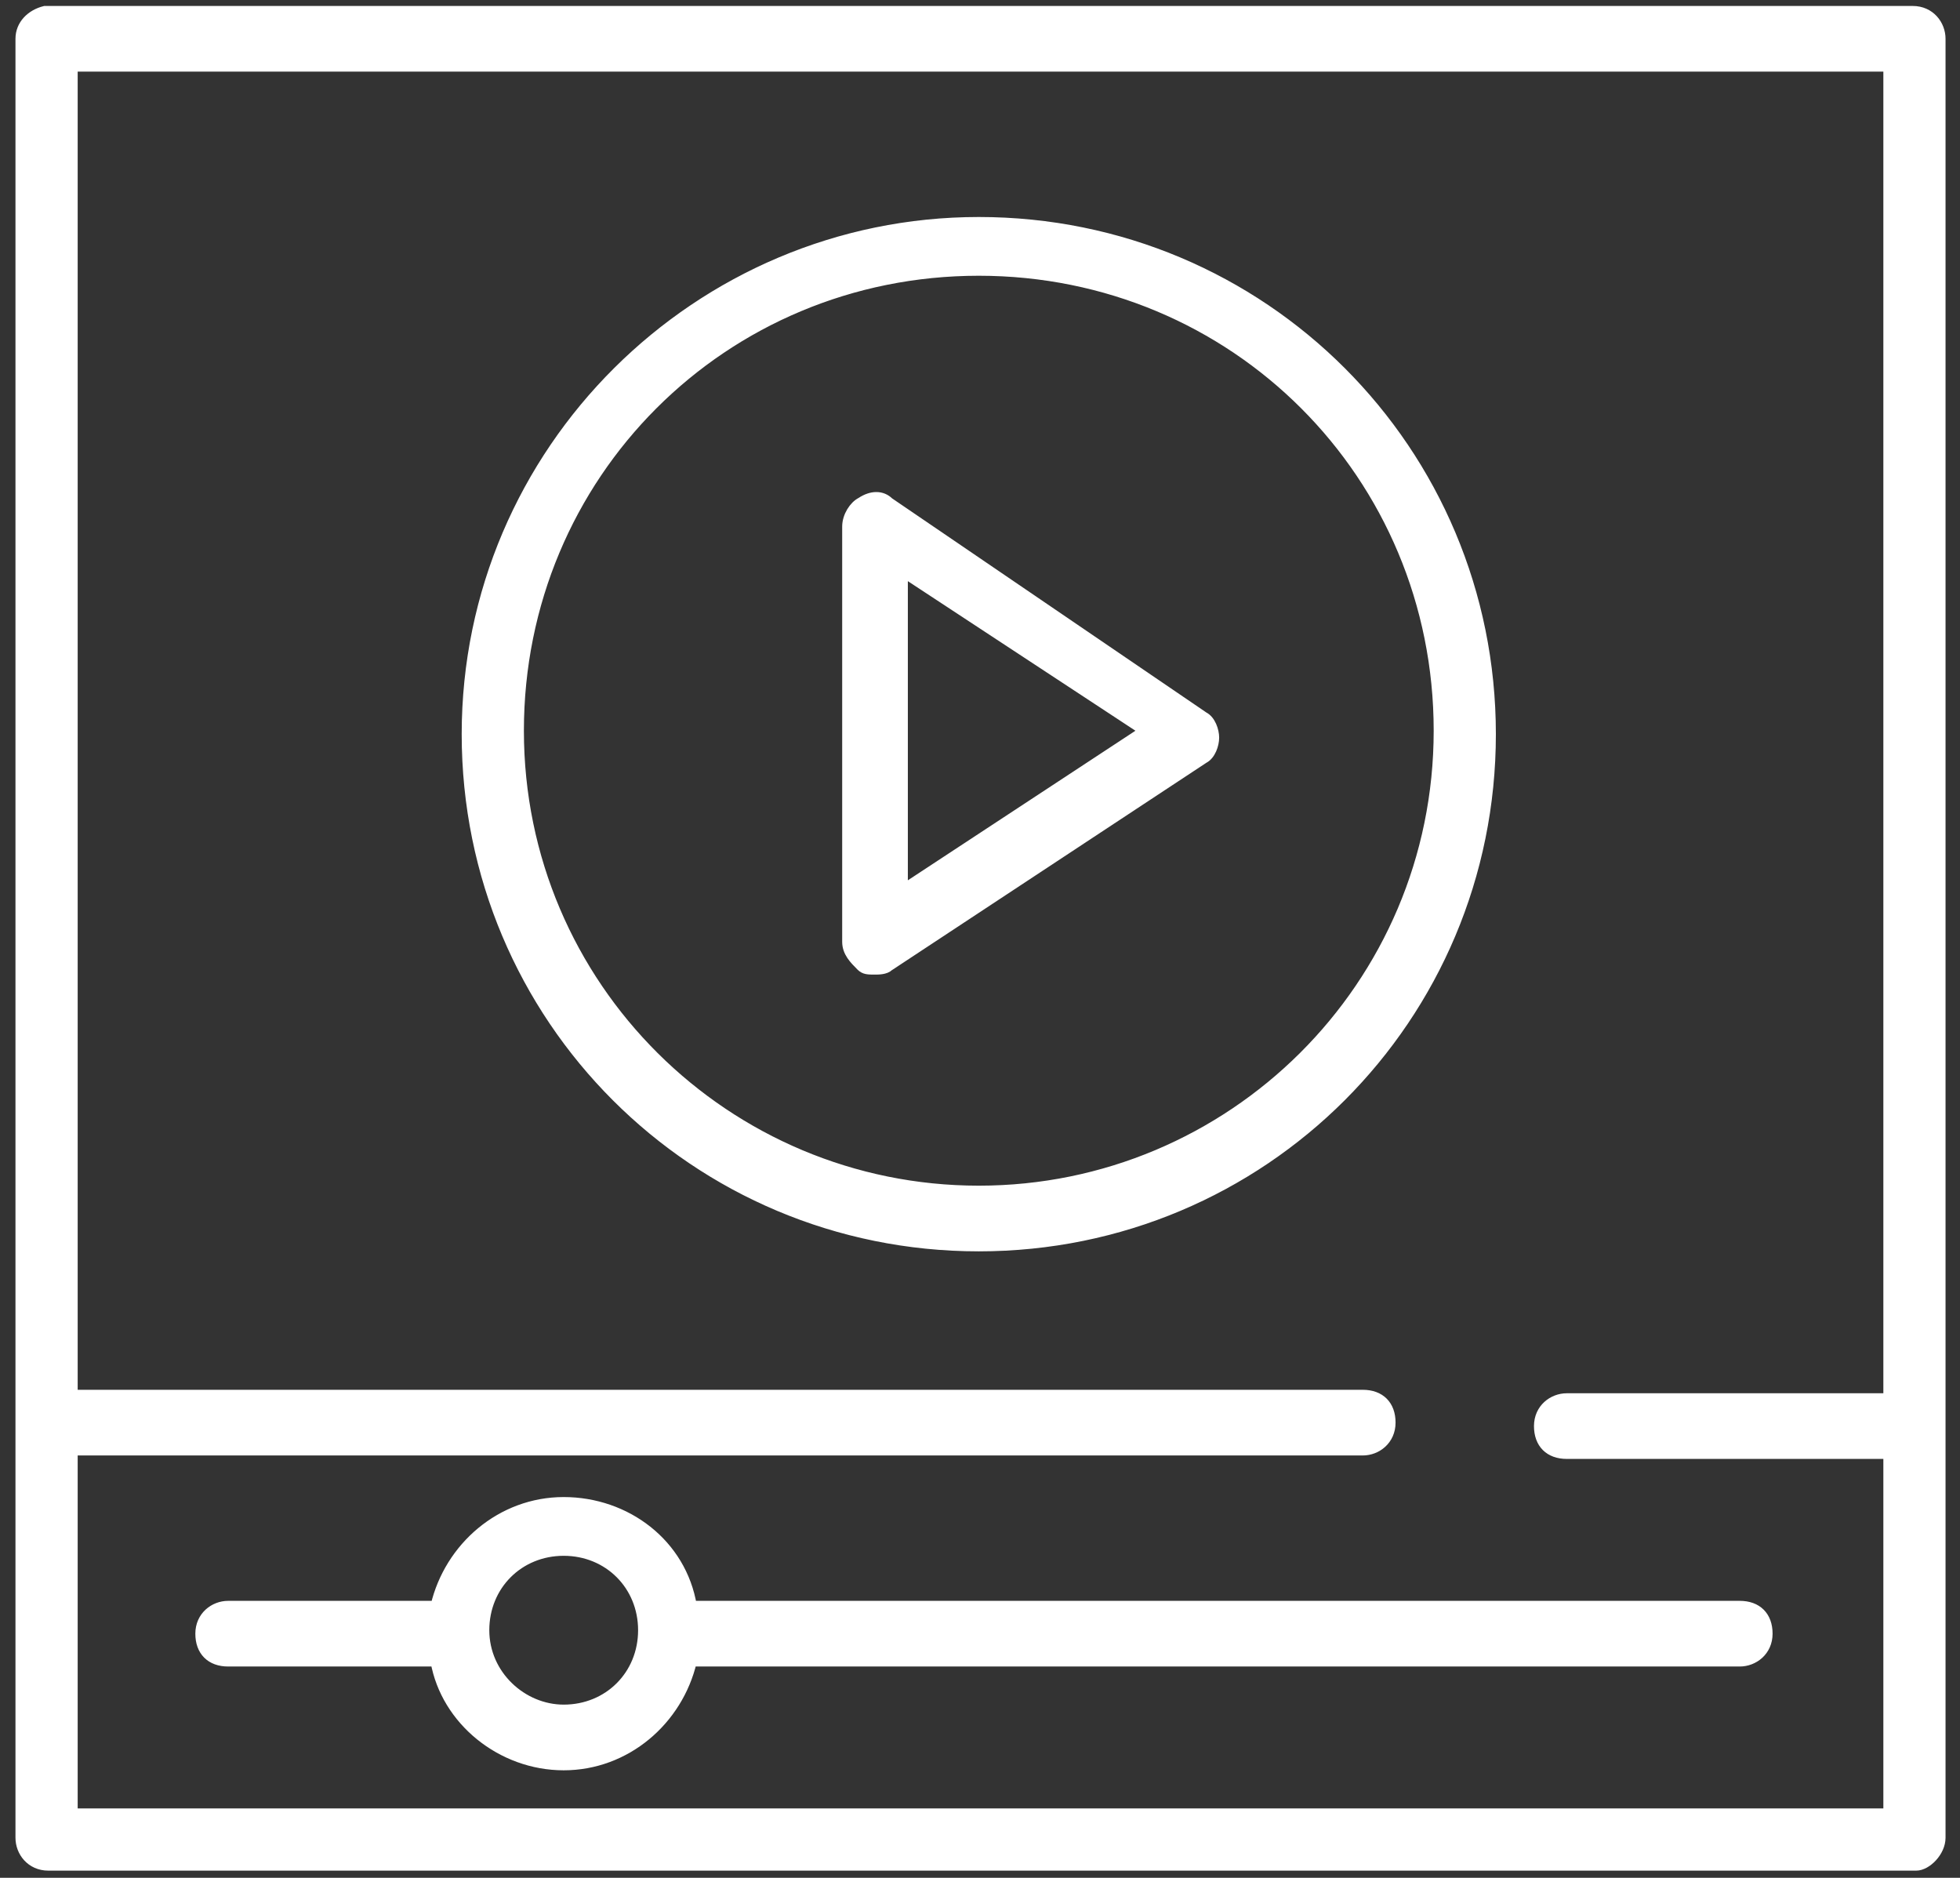
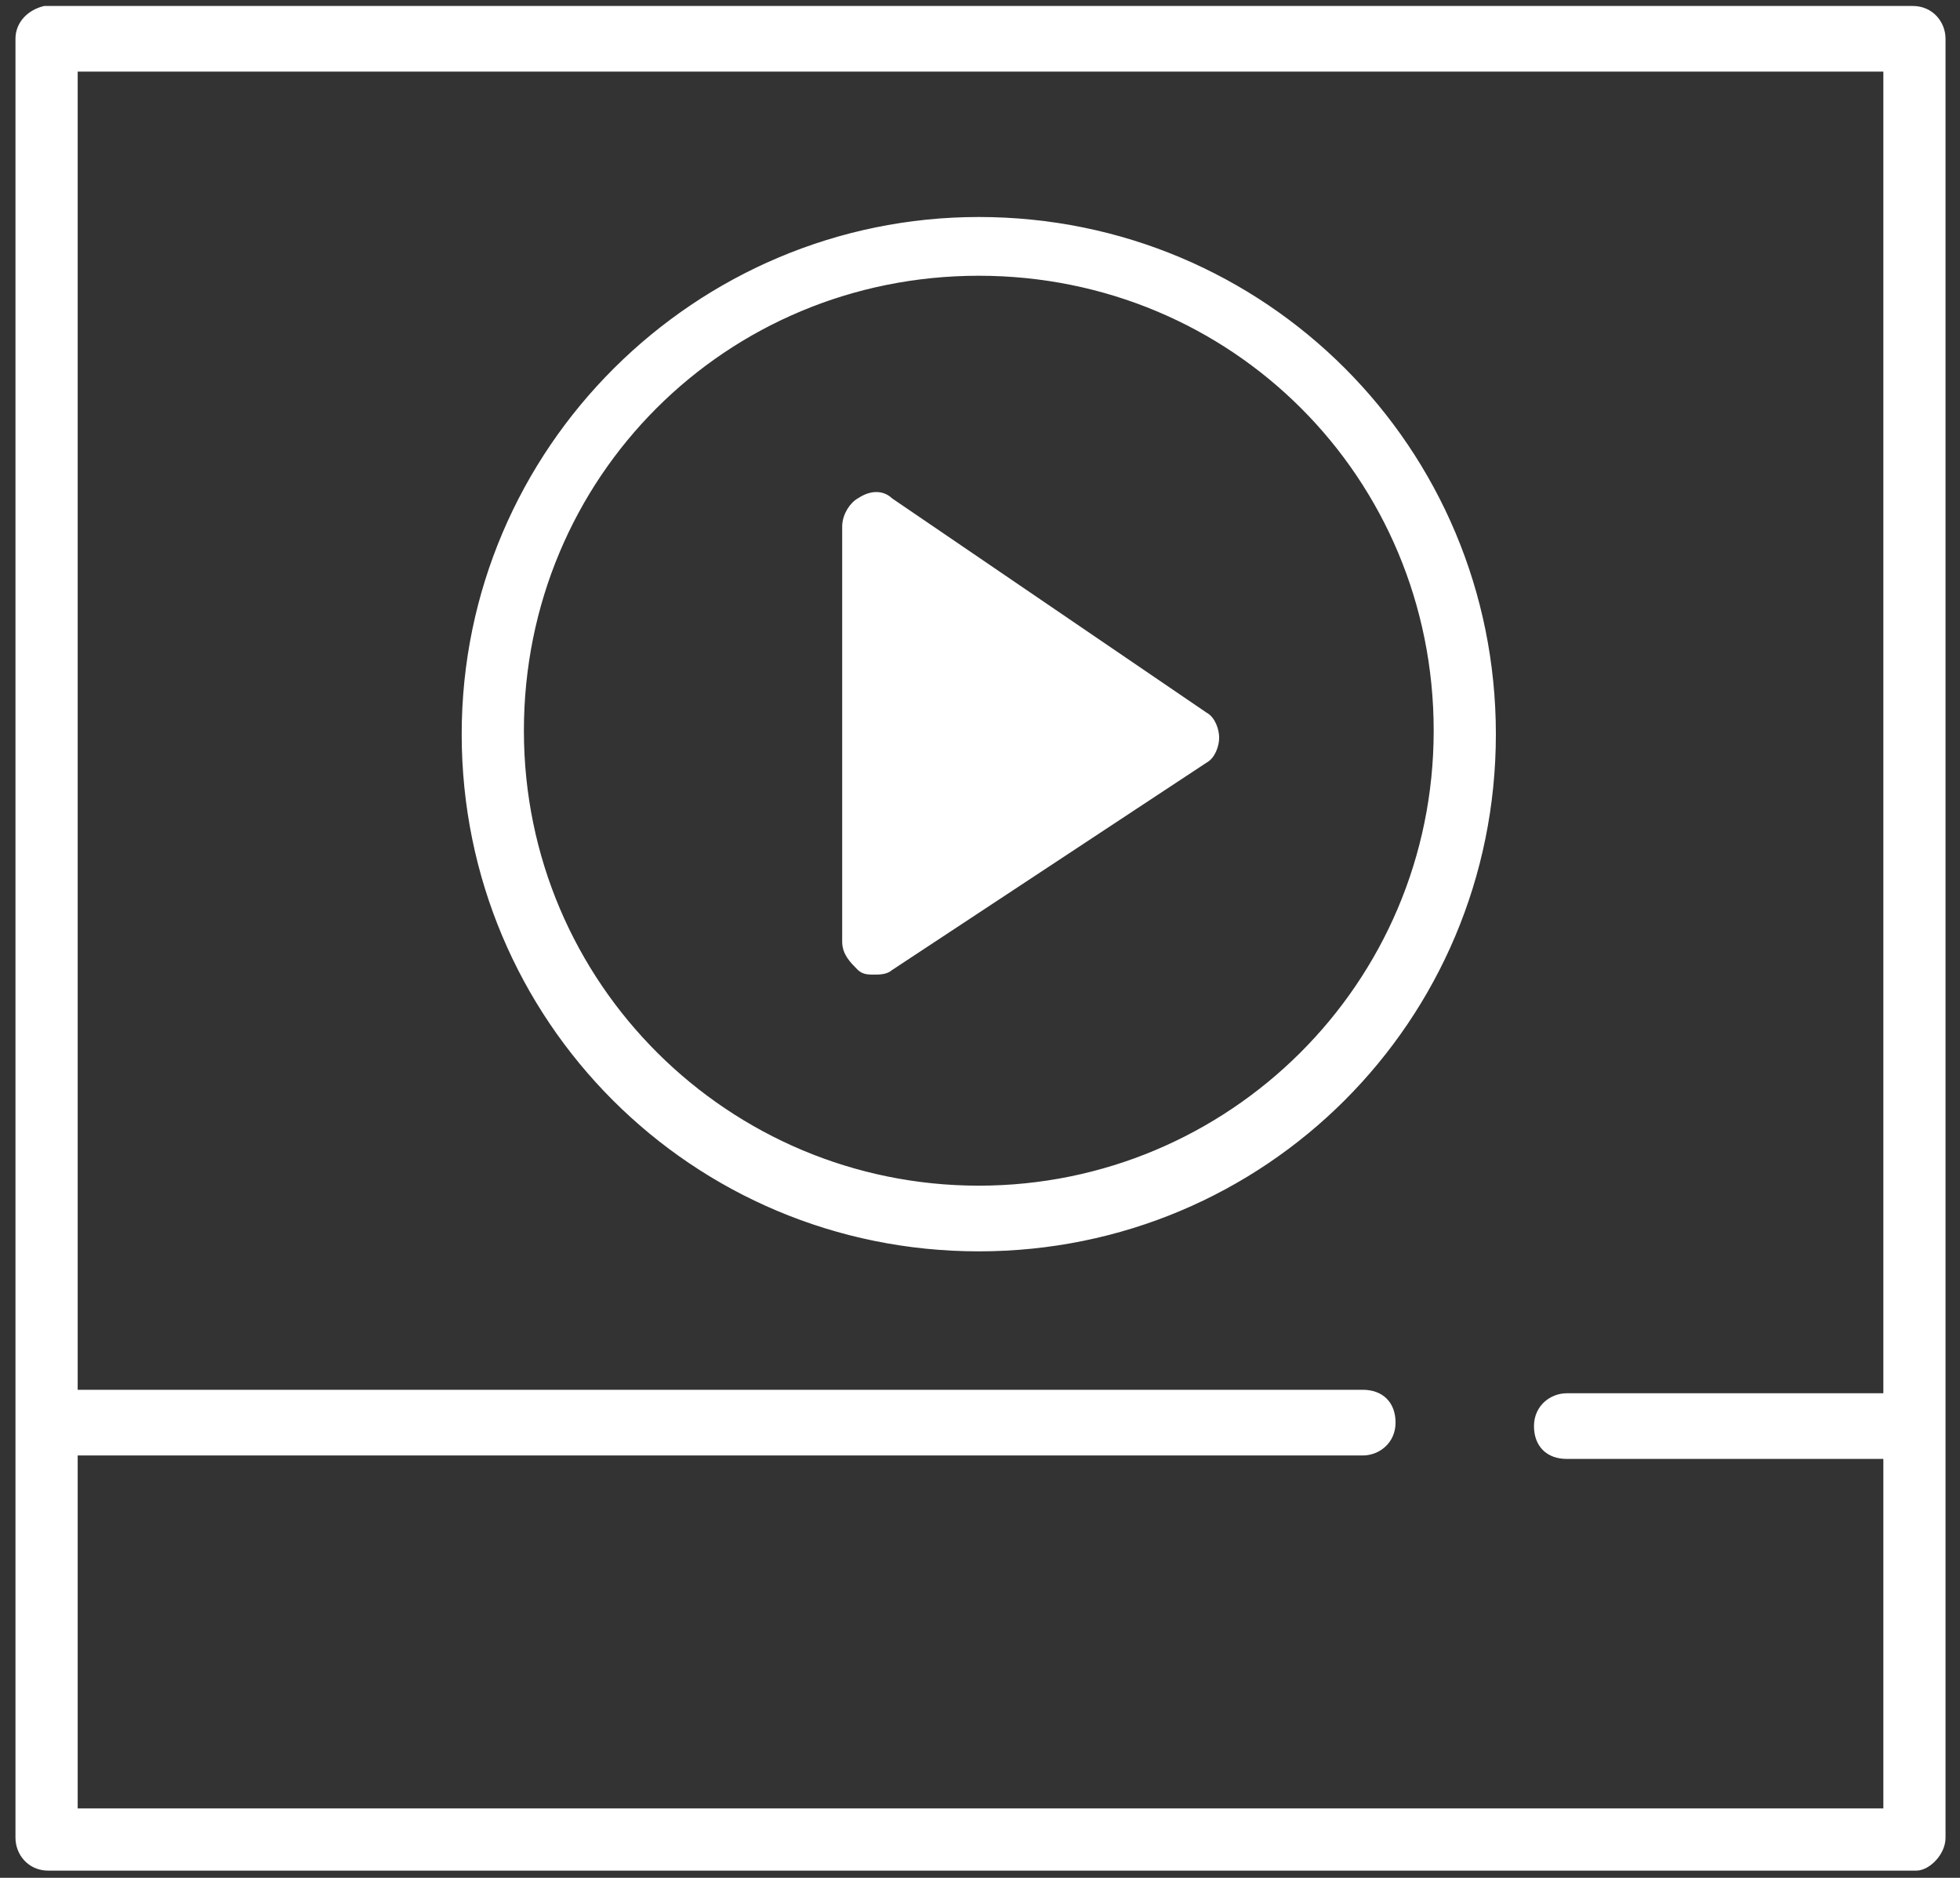
<svg xmlns="http://www.w3.org/2000/svg" width="95" height="91" viewBox="0 0 95 91" fill="none">
  <rect x="0" y="0" width="95" height="91" fill="#333333" stroke="none" />
  <path d="M94.049 89.061V68.942V1.88C94.049 1.209 93.546 0.539 92.708 0.539H2.174C1.503 0.706 1 1.209 1 1.88V68.942V89.061C1 89.732 1.503 90.403 2.341 90.403H92.876C93.379 90.403 94.049 89.732 94.049 89.061ZM91.535 87.888H3.515V70.284H66.051C66.722 70.284 67.392 69.781 67.392 68.942C67.392 68.104 66.889 67.601 66.051 67.601H3.515V3.221H91.535V67.769H75.943C75.272 67.769 74.601 68.272 74.601 69.11C74.601 69.948 75.104 70.451 75.943 70.451H91.535V87.888Z" fill="white" stroke="white" stroke-width="0.5" />
  <path d="M47.441 10.766C33.861 10.766 22.628 21.831 22.628 35.579C22.628 49.327 33.693 60.392 47.441 60.392C61.189 60.392 72.254 49.327 72.254 35.579C72.254 21.831 61.189 10.766 47.441 10.766ZM47.441 57.709C35.202 57.709 25.143 47.818 25.143 35.411C25.143 23.005 35.035 13.113 47.441 13.113C59.848 13.113 69.74 23.005 69.74 35.411C69.74 47.818 59.68 57.709 47.441 57.709Z" fill="white" stroke="white" stroke-width="0.5" />
-   <path d="M27.322 72.799C24.304 72.799 21.789 74.978 21.118 77.829H11.059C10.388 77.829 9.718 78.332 9.718 79.17C9.718 80.008 10.221 80.511 11.059 80.511H21.118C21.621 83.361 24.304 85.541 27.322 85.541C30.34 85.541 32.854 83.361 33.525 80.511H84.325C84.996 80.511 85.666 80.008 85.666 79.17C85.666 78.332 85.163 77.829 84.325 77.829H33.525C33.022 74.811 30.34 72.799 27.322 72.799ZM27.322 82.858C25.31 82.858 23.466 81.182 23.466 79.002C23.466 76.823 25.142 75.146 27.322 75.146C29.501 75.146 31.178 76.823 31.178 79.002C31.178 81.182 29.501 82.858 27.322 82.858Z" fill="white" stroke="white" stroke-width="0.5" />
-   <path d="M43.082 24.347C42.747 24.011 42.244 24.011 41.741 24.347C41.406 24.514 41.07 25.017 41.07 25.52V45.639C41.07 46.142 41.406 46.477 41.741 46.813C41.909 46.98 42.076 46.98 42.412 46.98C42.579 46.98 42.914 46.98 43.082 46.813L58.339 36.753C58.674 36.586 58.842 36.083 58.842 35.747C58.842 35.412 58.674 34.909 58.339 34.741L43.082 24.347ZM43.753 43.124V27.7L55.489 35.412L43.753 43.124Z" fill="white" stroke="white" stroke-width="0.5" />
+   <path d="M43.082 24.347C42.747 24.011 42.244 24.011 41.741 24.347C41.406 24.514 41.07 25.017 41.07 25.52V45.639C41.07 46.142 41.406 46.477 41.741 46.813C41.909 46.98 42.076 46.98 42.412 46.98C42.579 46.98 42.914 46.98 43.082 46.813L58.339 36.753C58.674 36.586 58.842 36.083 58.842 35.747C58.842 35.412 58.674 34.909 58.339 34.741L43.082 24.347ZM43.753 43.124V27.7L43.753 43.124Z" fill="white" stroke="white" stroke-width="0.5" />
</svg>